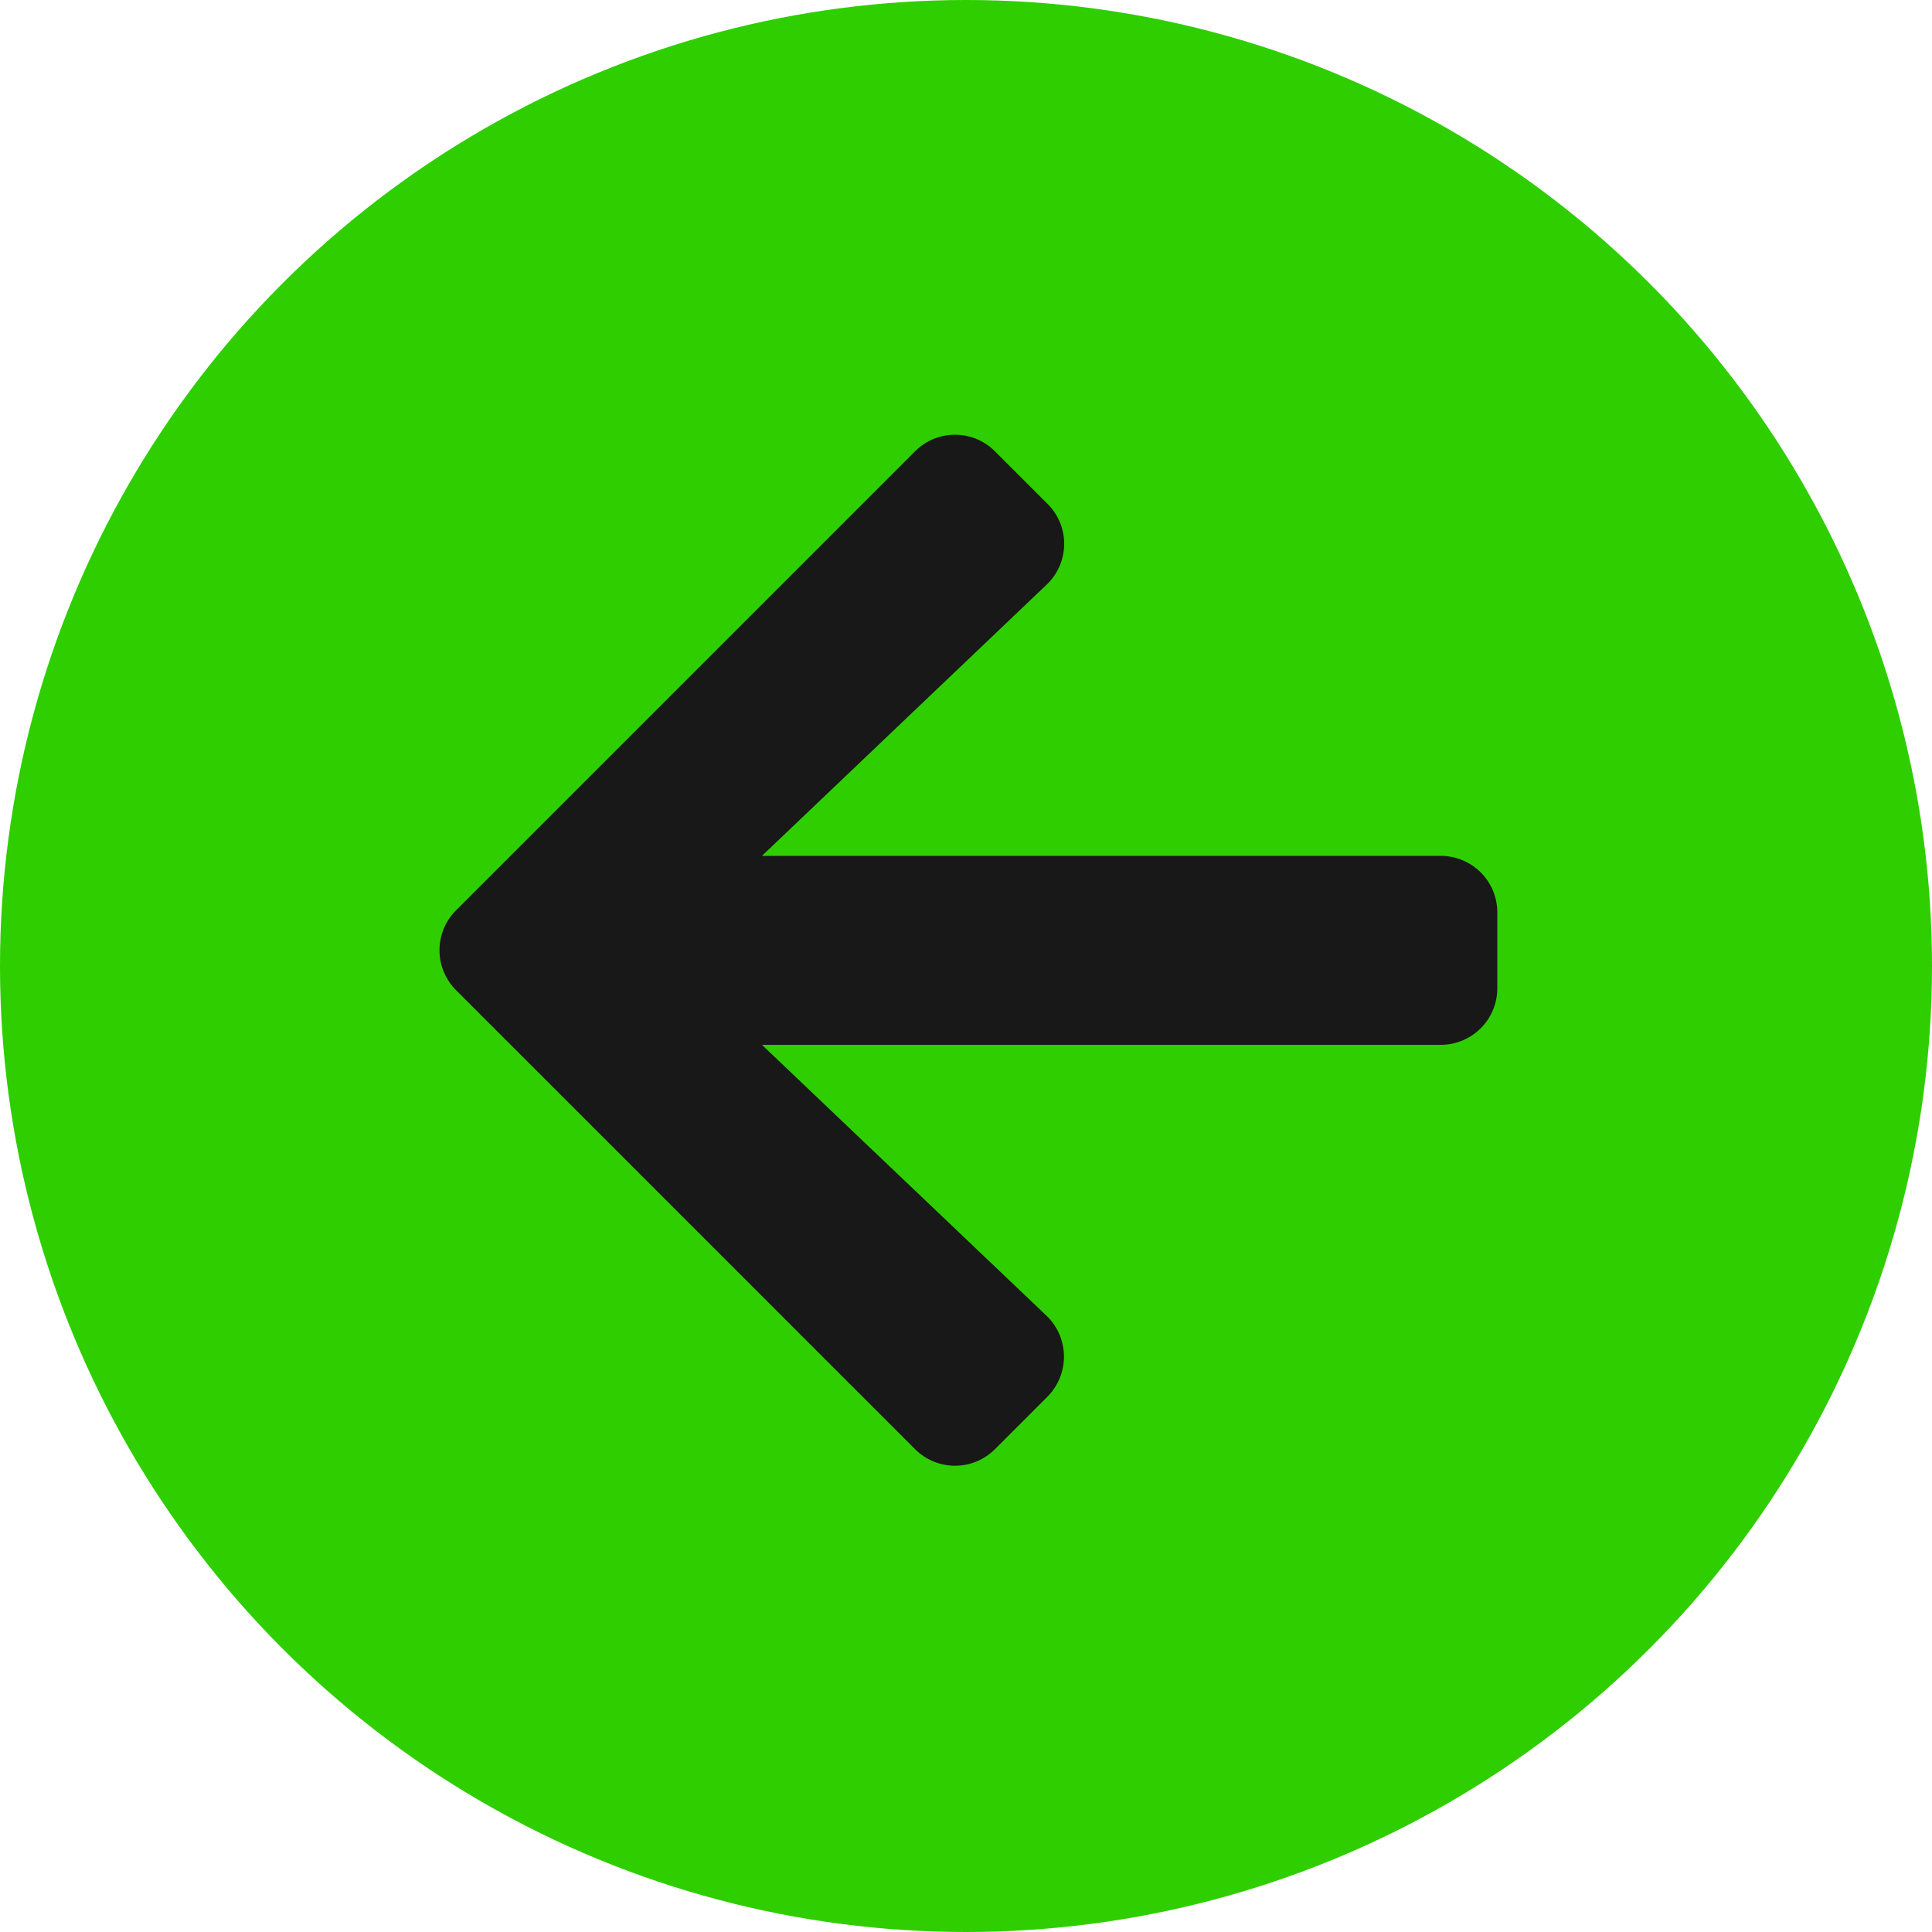
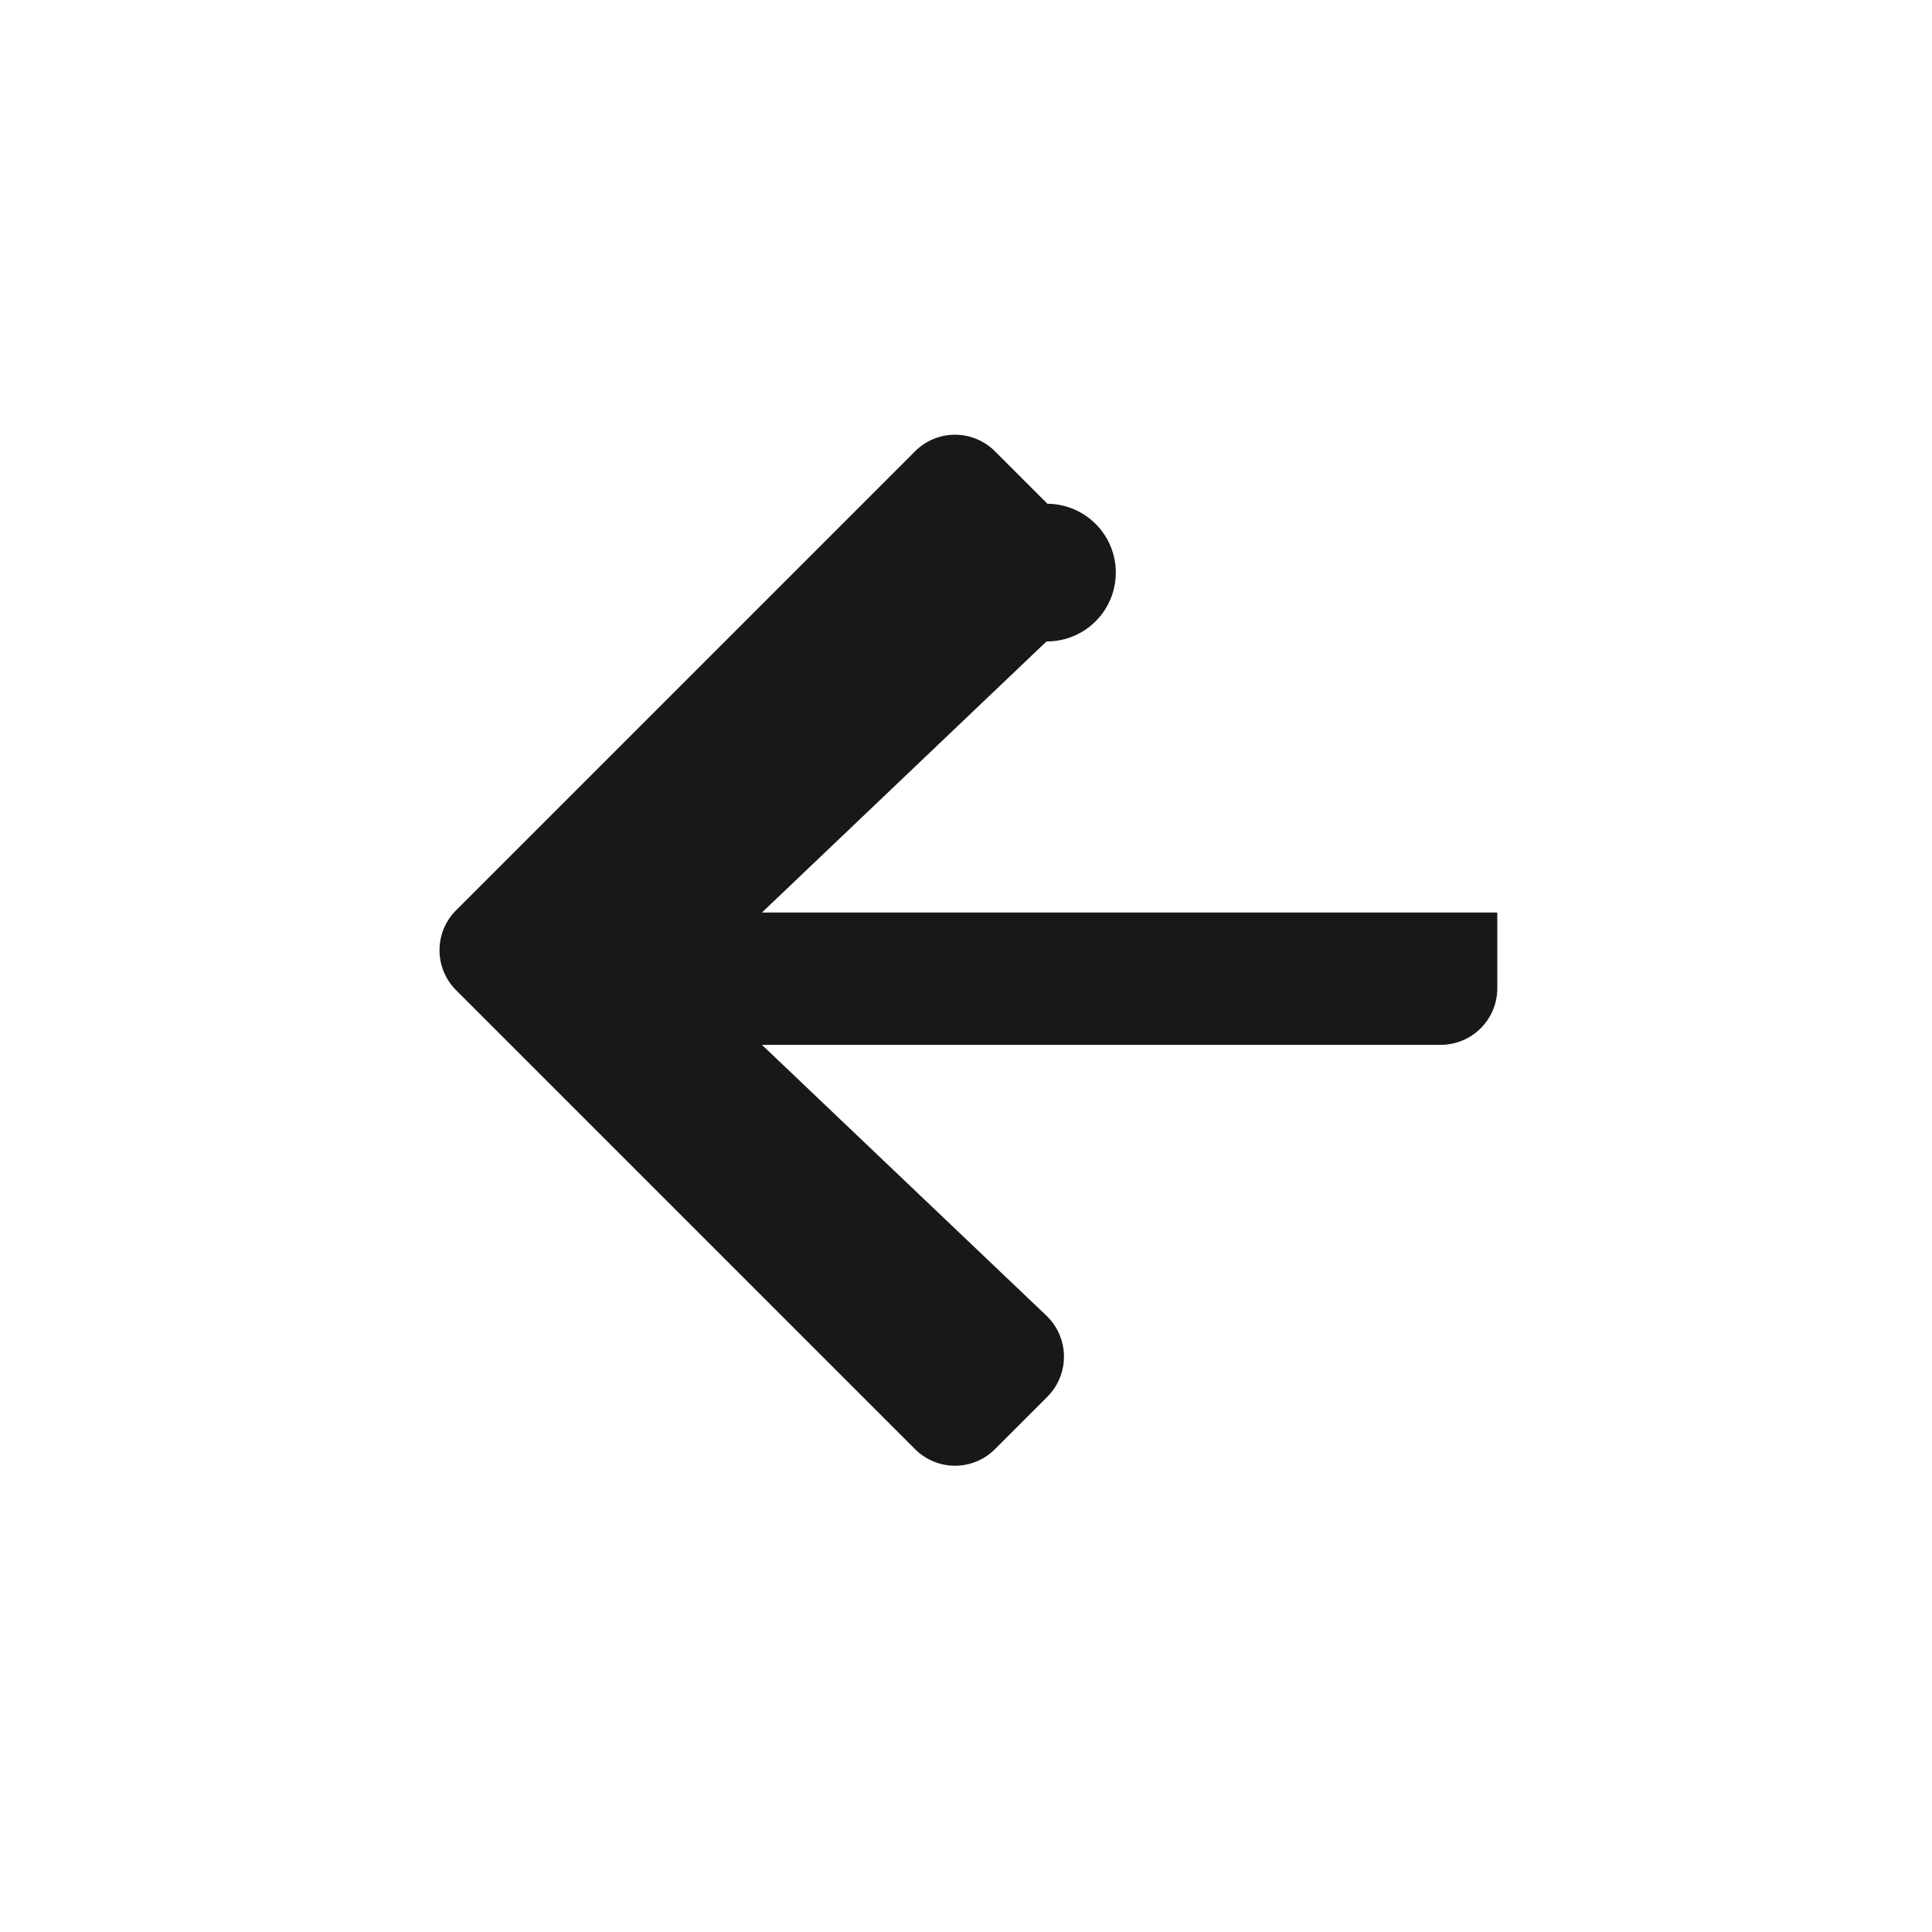
<svg xmlns="http://www.w3.org/2000/svg" id="Group_2769" data-name="Group 2769" width="40" height="40" viewBox="0 0 40 40">
-   <circle id="Ellipse_85" data-name="Ellipse 85" cx="20" cy="20" r="20" fill="#2fce00" />
-   <path id="Icon_awesome-arrow-right" data-name="Icon awesome-arrow-right" d="M12.592,1.43,11.507.345a1.169,1.169,0,0,0-1.657,0l-9.5,9.5a1.169,1.169,0,0,0,0,1.657l9.5,9.5a1.169,1.169,0,0,0,1.657,0l1.085-1.085a1.175,1.175,0,0,0-.02-1.677L6.681,12.632H20.733a1.171,1.171,0,0,0,1.173-1.173V9.893A1.171,1.171,0,0,0,20.733,8.72H6.681l5.892-5.613A1.166,1.166,0,0,0,12.592,1.43Z" transform="translate(9.094 9)" fill="#181818" />
+   <path id="Icon_awesome-arrow-right" data-name="Icon awesome-arrow-right" d="M12.592,1.43,11.507.345a1.169,1.169,0,0,0-1.657,0l-9.5,9.5a1.169,1.169,0,0,0,0,1.657l9.5,9.5a1.169,1.169,0,0,0,1.657,0l1.085-1.085a1.175,1.175,0,0,0-.02-1.677L6.681,12.632H20.733a1.171,1.171,0,0,0,1.173-1.173V9.893H6.681l5.892-5.613A1.166,1.166,0,0,0,12.592,1.43Z" transform="translate(9.094 9)" fill="#181818" />
</svg>